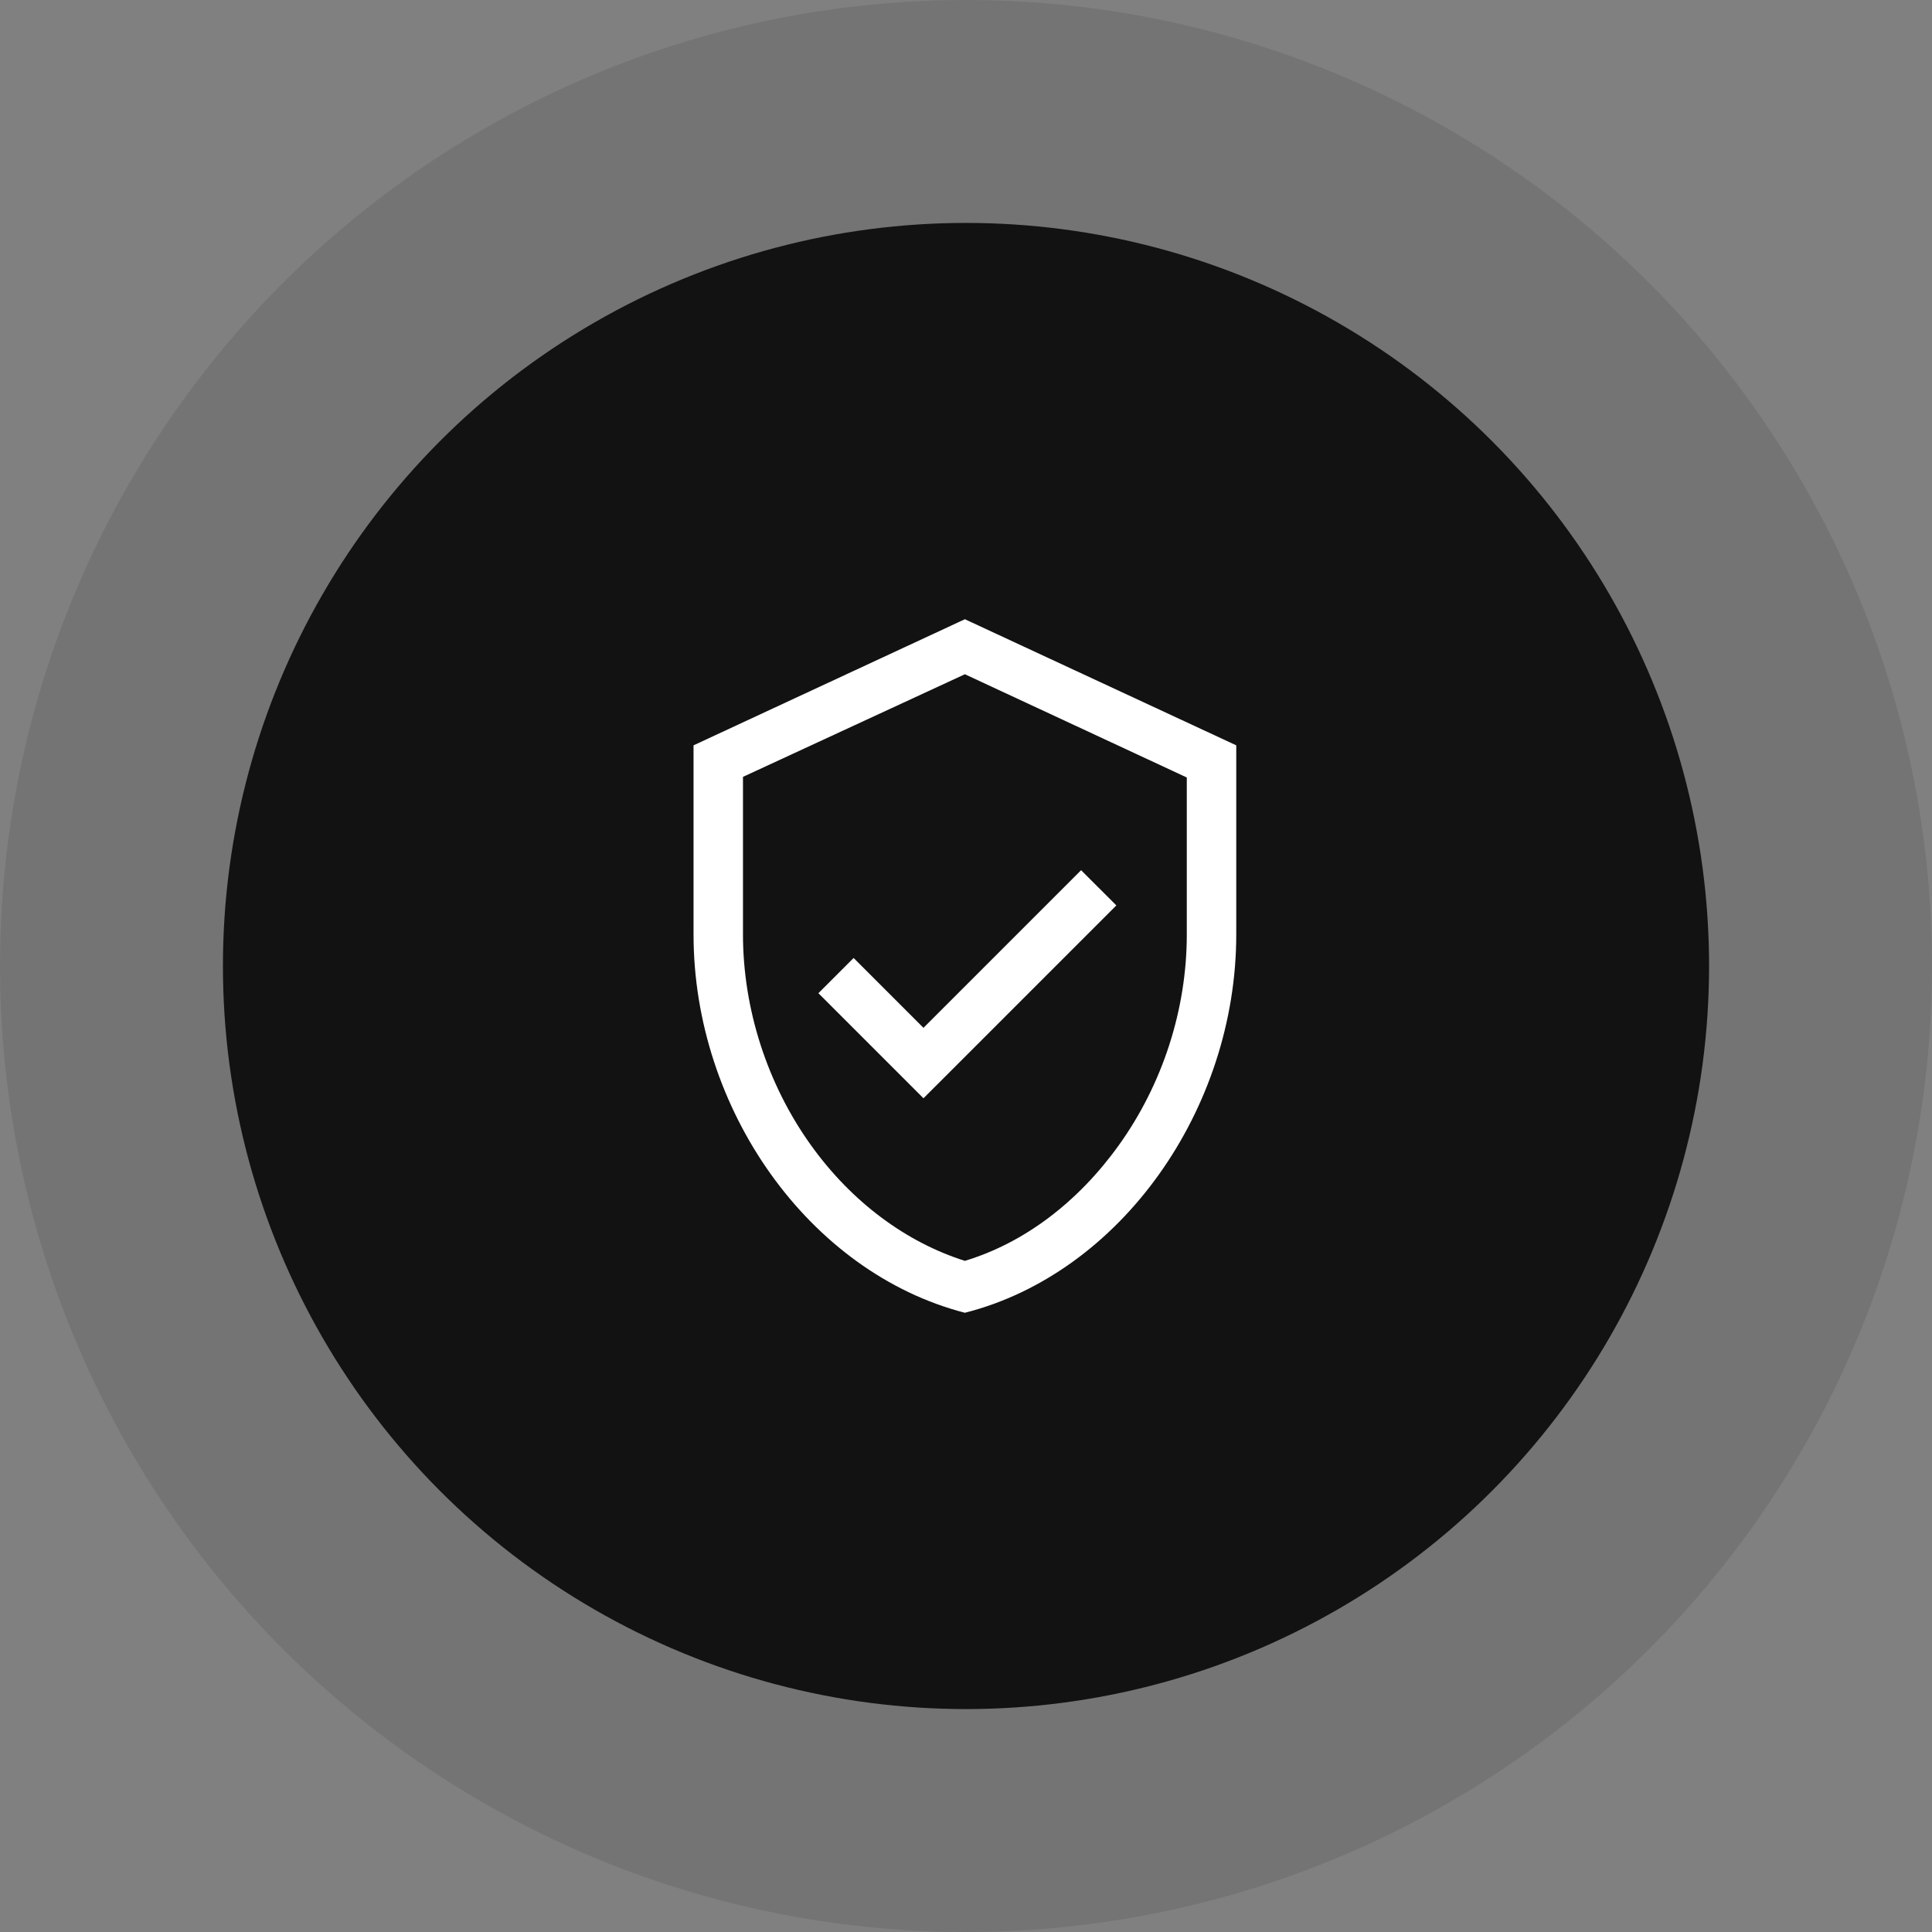
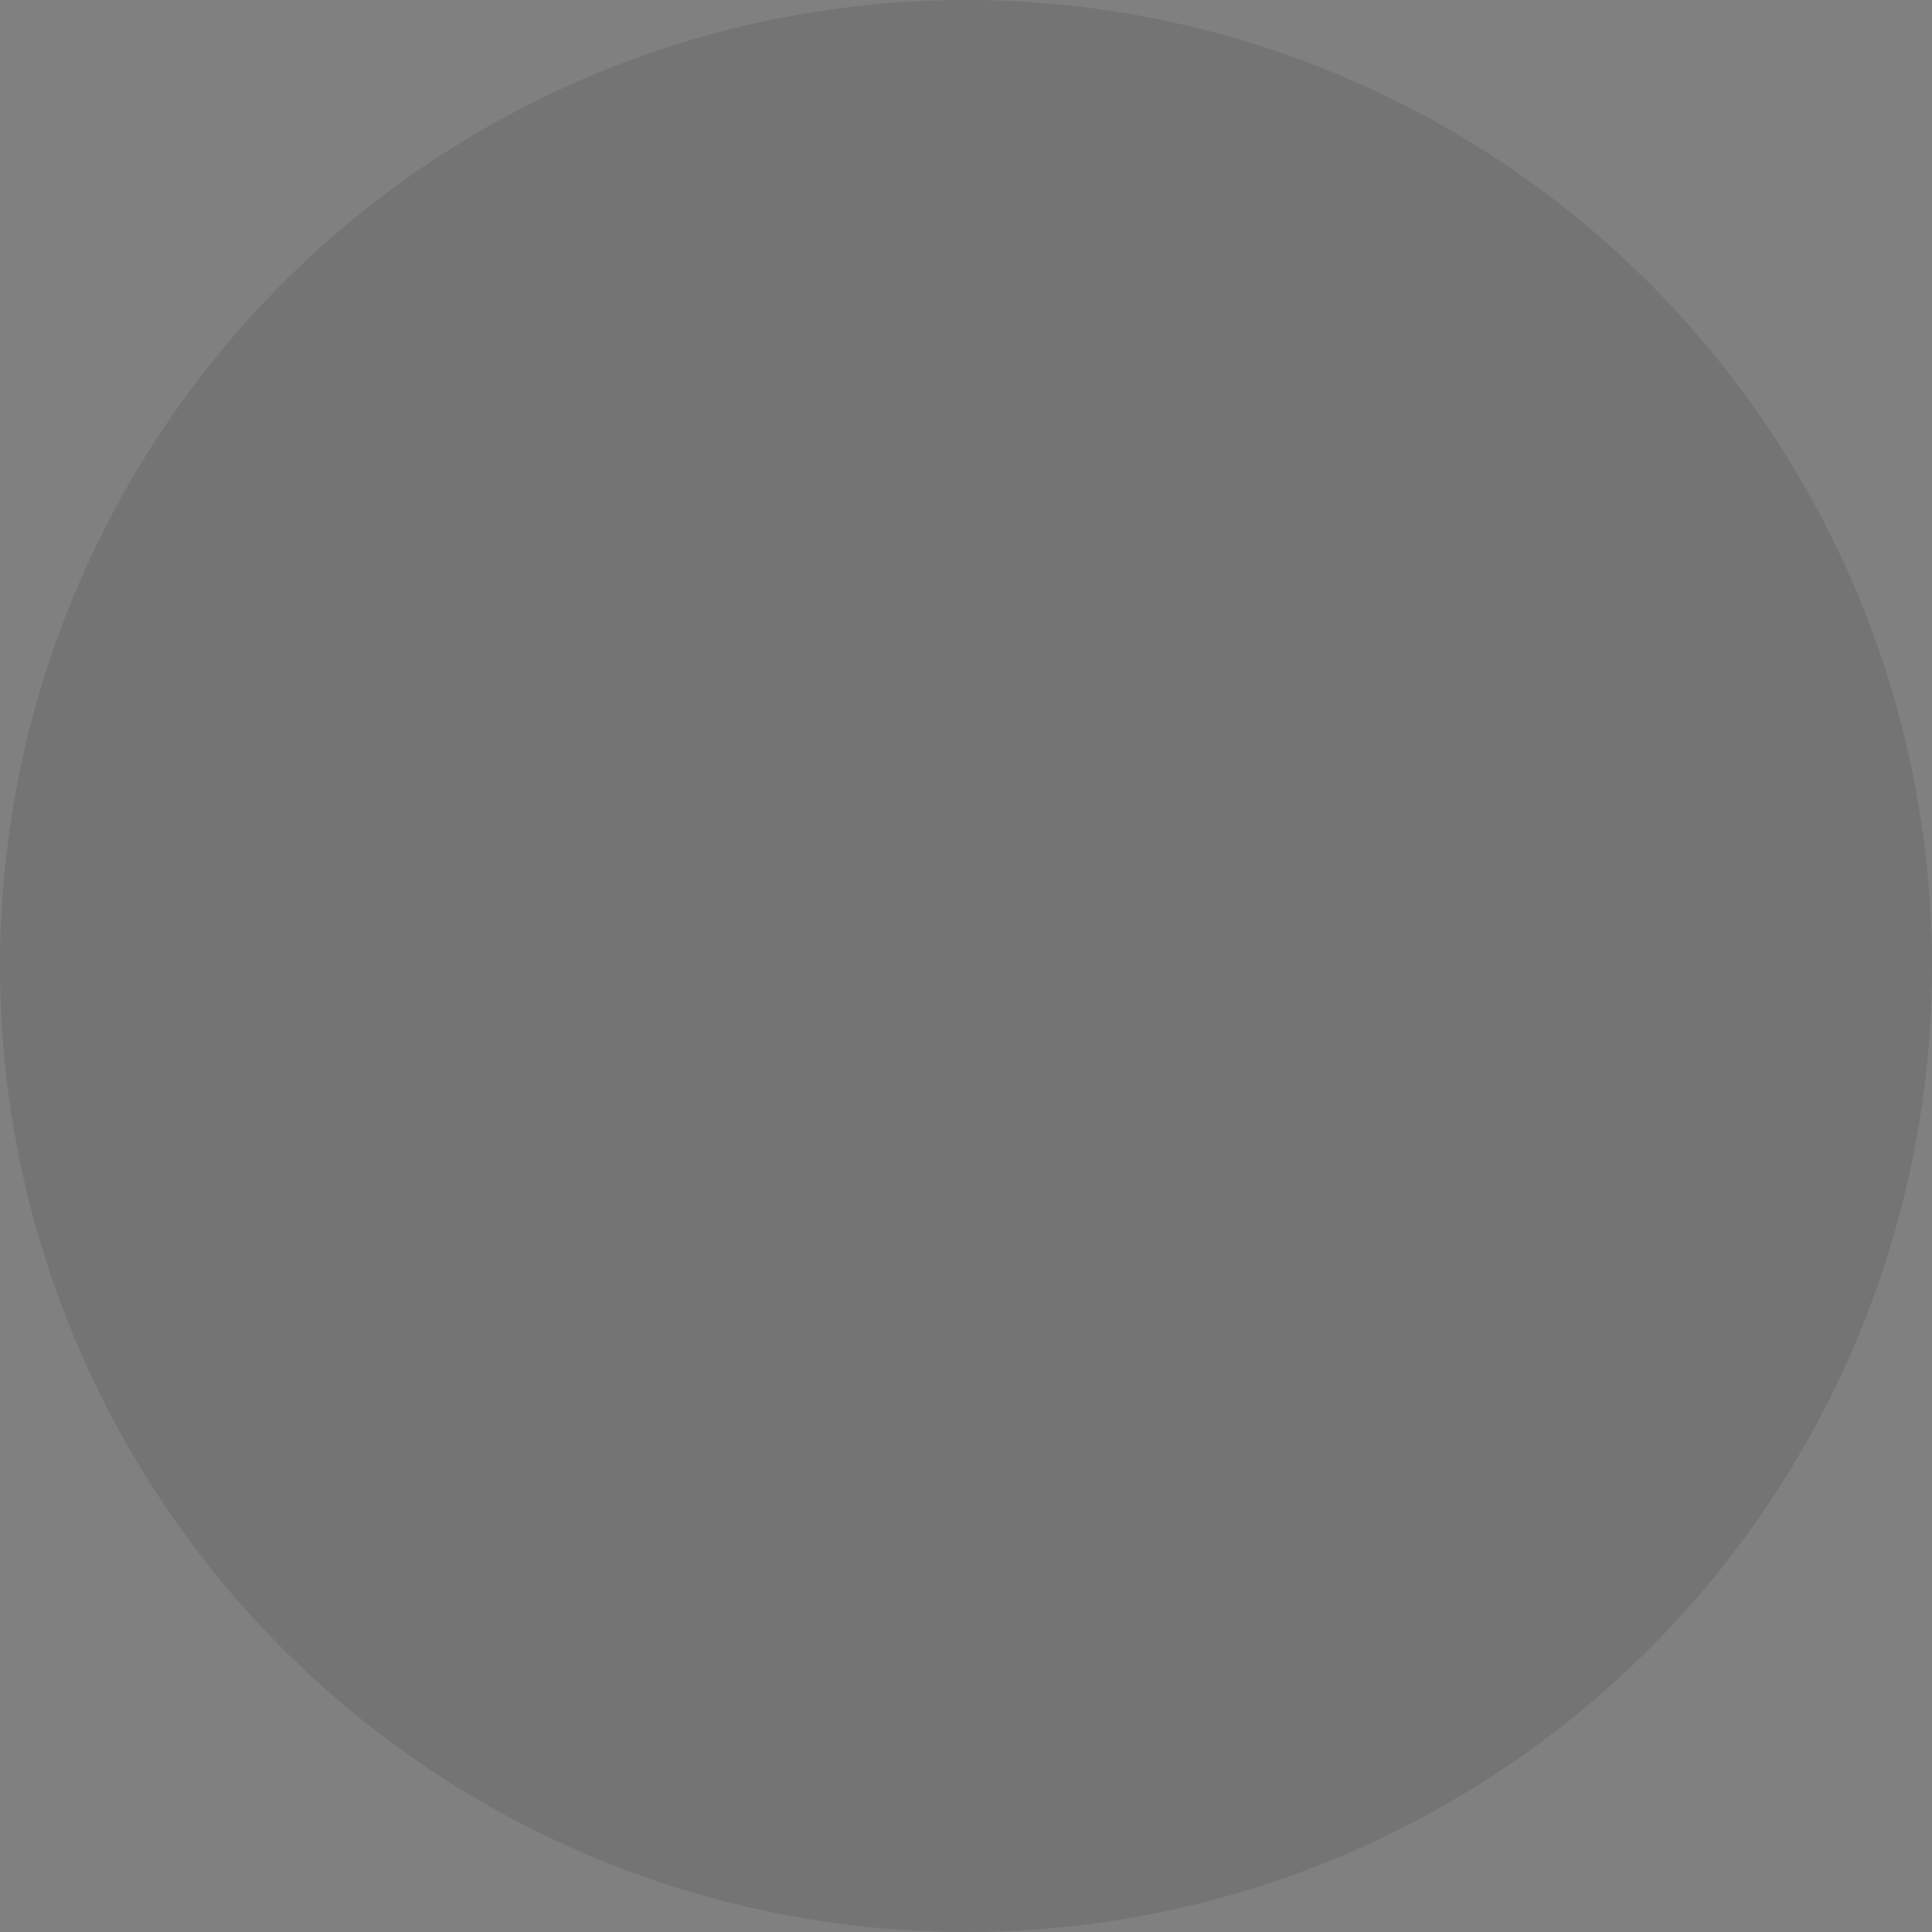
<svg xmlns="http://www.w3.org/2000/svg" width="78px" height="78px" viewBox="0 0 78 78" version="1.1">
  <rect x="0" y="0" width="78" height="78" fill="#808080" stroke="none" />
  <title>编组 73备份</title>
  <g id="页面-1" stroke="none" stroke-width="1" fill="none" fill-rule="evenodd">
    <g id="编组-73备份">
      <circle id="椭圆形" fill="#121212" opacity="0.112" cx="39" cy="39" r="39" />
-       <circle id="椭圆形备份-4" fill="#121212" cx="39" cy="39" r="30" />
      <g id="09安全、保障-线性" transform="translate(28, 25)" fill="#FFFFFF" fill-rule="nonzero">
-         <path d="M10.955,5.67420937e-16 L-5.67420937e-16,5.091 L-5.67420937e-16,12.727 C-5.67420937e-16,19.79 4.667,26.378 10.955,28 C17.244,26.403 21.911,19.79 21.911,12.727 L21.911,5.091 L10.955,5.67420937e-16 Z M19.914,12.727 C19.914,15.747 18.941,18.766 17.169,21.237 C15.522,23.533 13.351,25.18 10.955,25.904 C8.585,25.155 6.389,23.533 4.742,21.237 C2.97,18.766 1.996,15.722 1.996,12.727 L1.996,6.364 L10.955,2.221 L19.914,6.389 L19.914,12.727 Z M9.283,16.496 L15.647,10.132 L17.07,11.554 L10.706,17.918 L9.283,19.34 L7.861,17.918 L5.041,15.098 L6.463,13.676 L9.283,16.496 Z" id="形状" />
-       </g>
+         </g>
    </g>
  </g>
</svg>